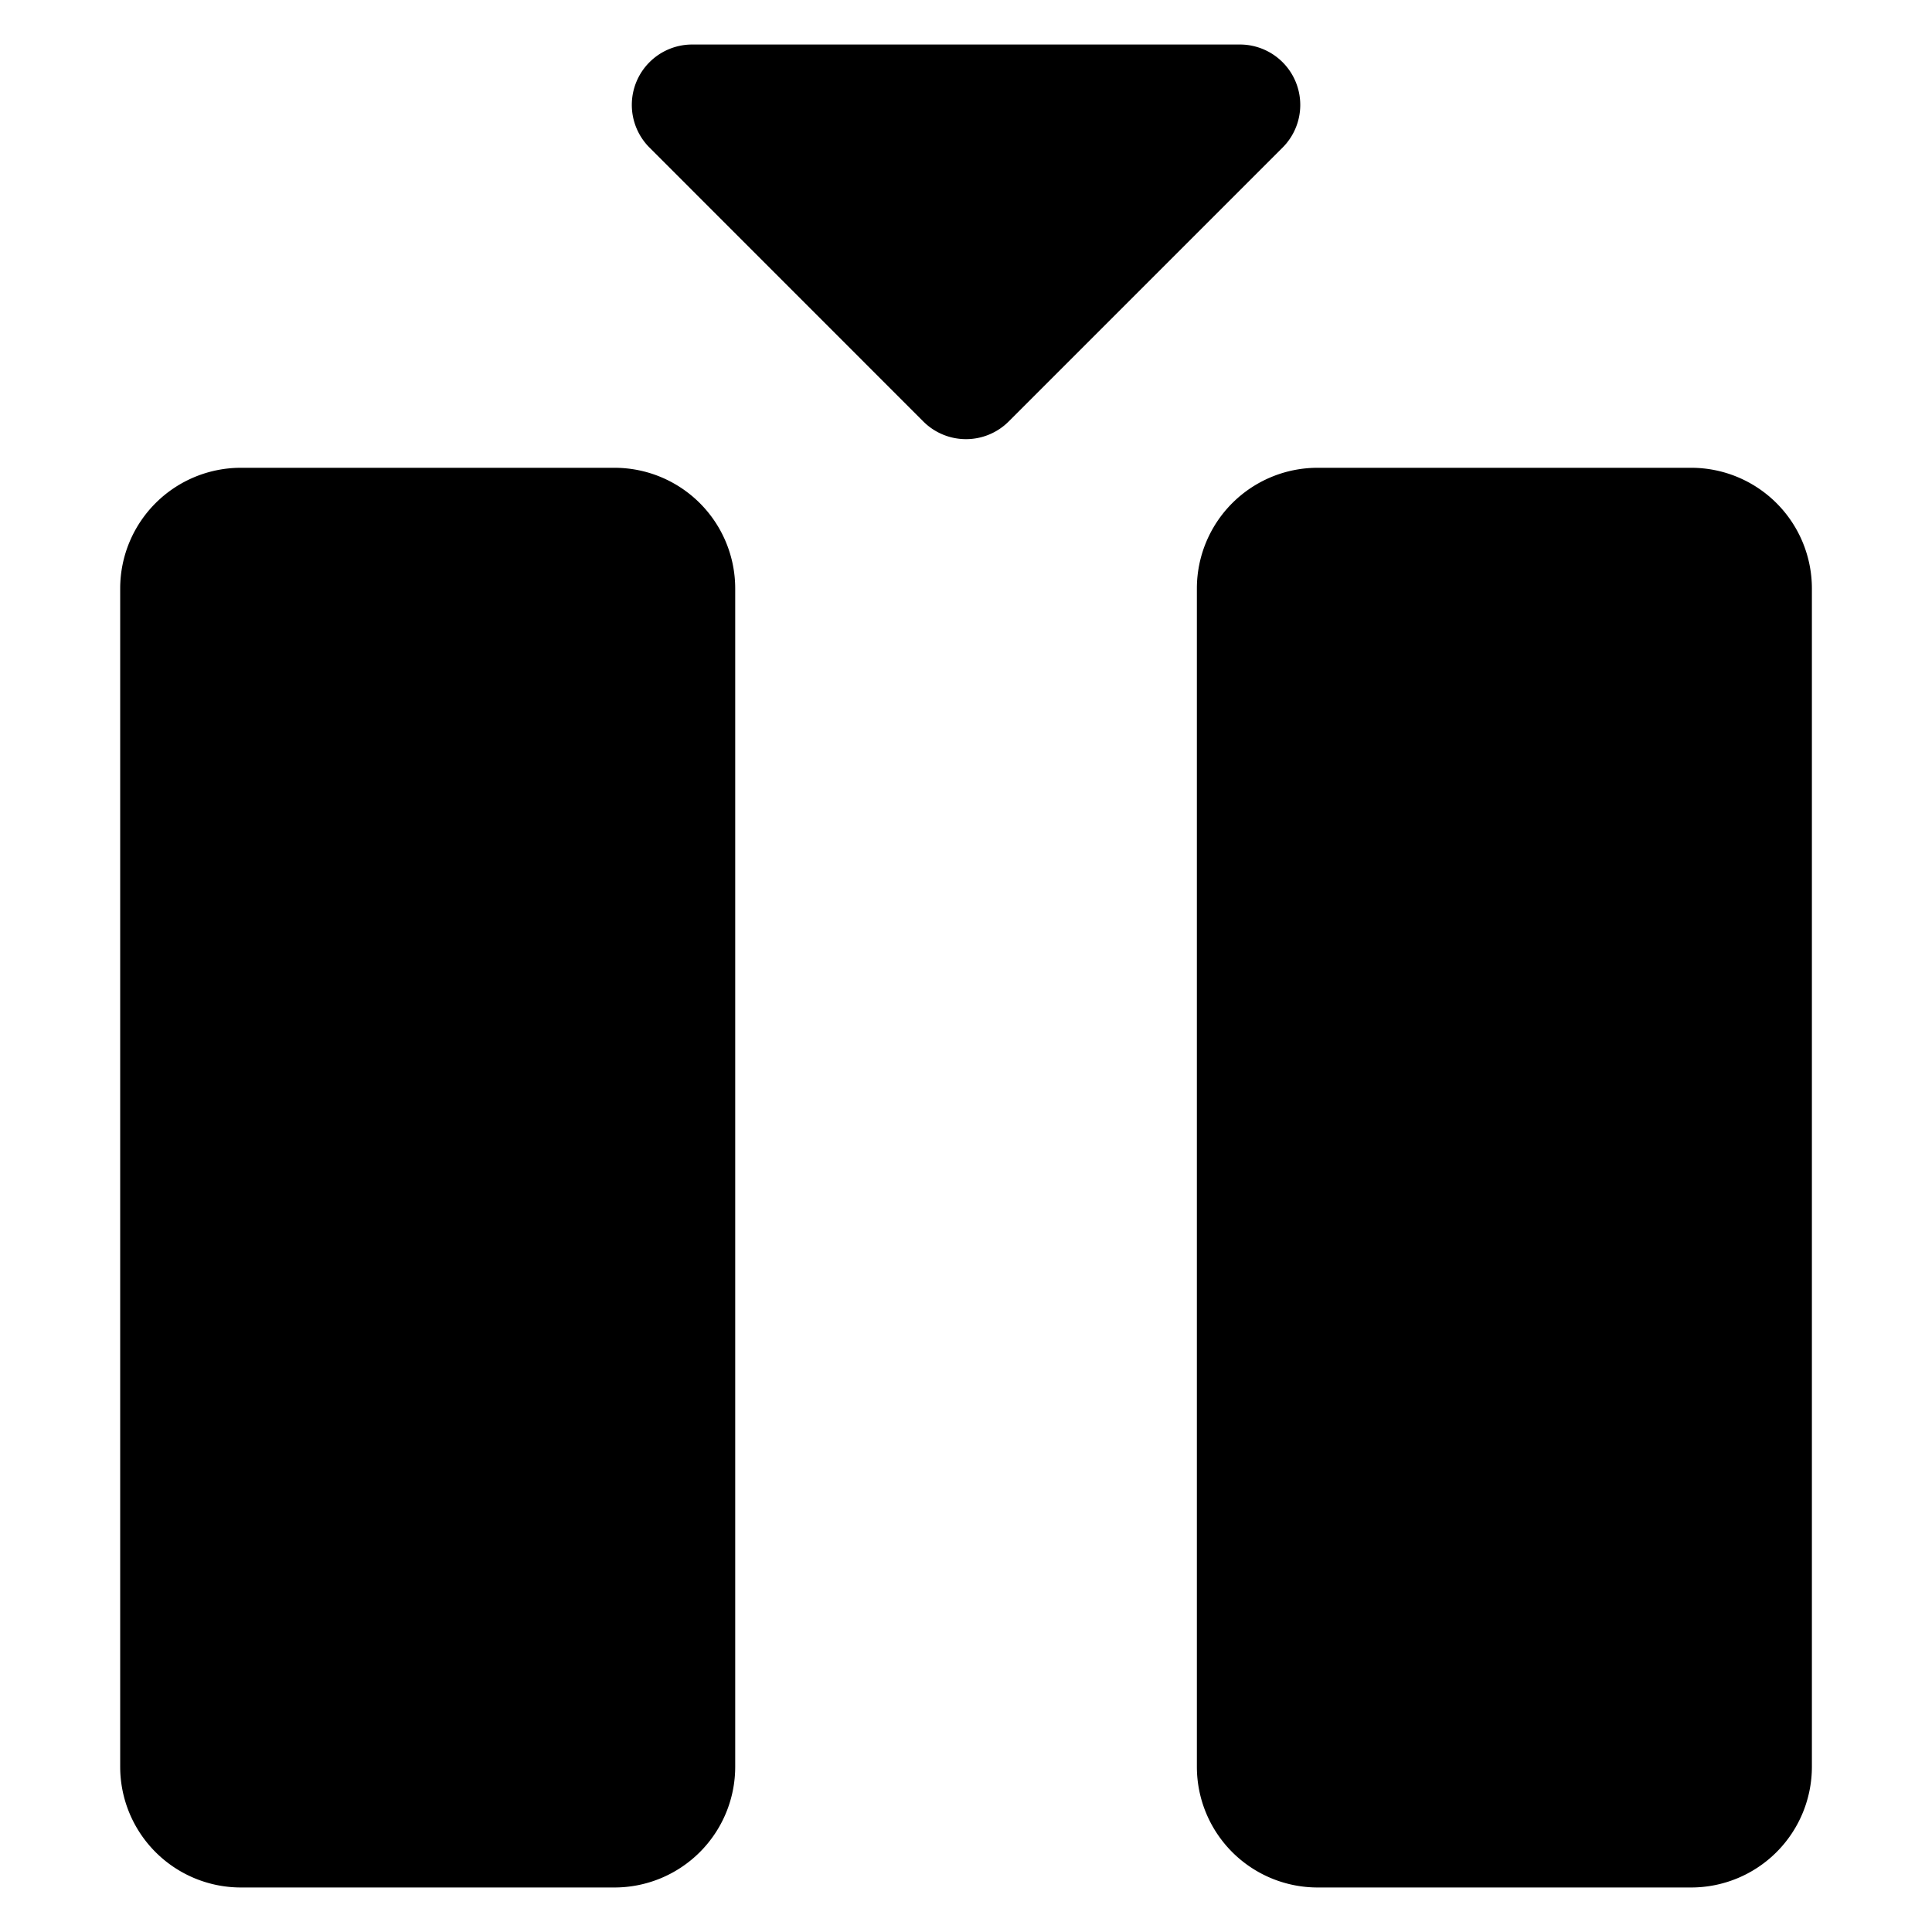
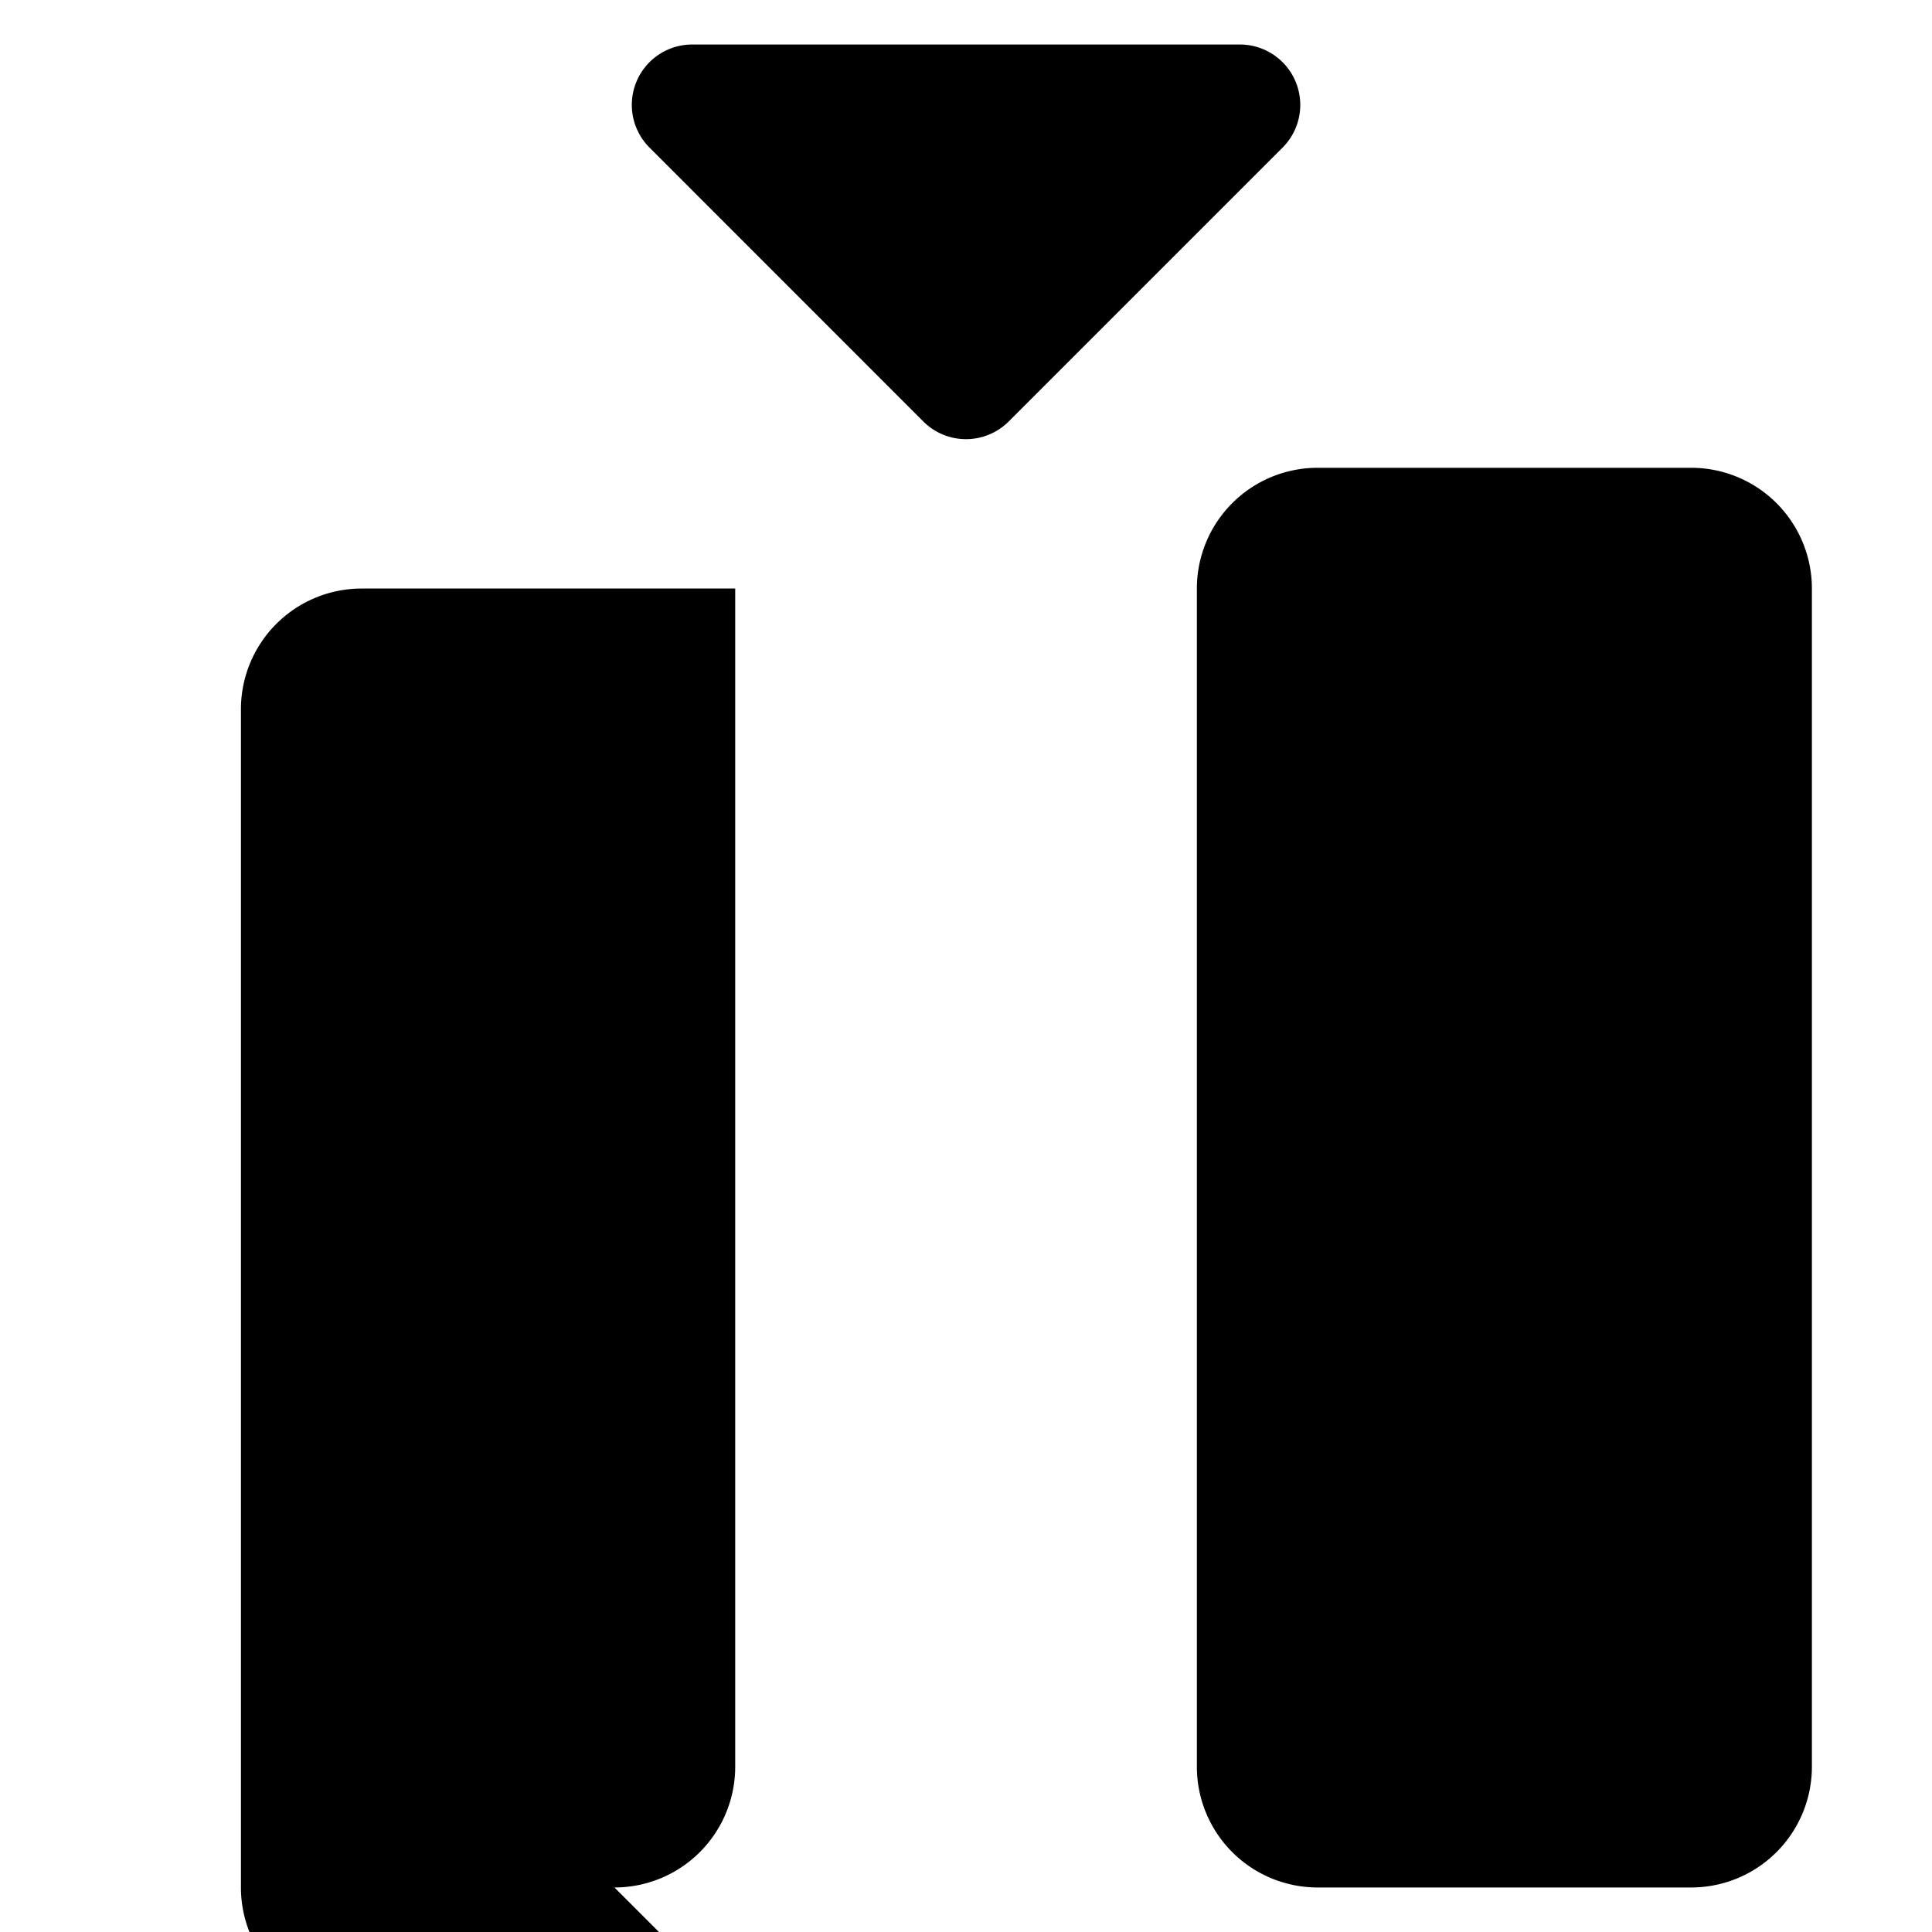
<svg xmlns="http://www.w3.org/2000/svg" fill="none" viewBox="0 0 24 24">
-   <path fill="#000000" fill-rule="evenodd" d="M8.598 0.553a0.75 0.75 0 0 0 -0.53 1.28l3.402 3.403a0.75 0.75 0 0 0 1.06 0l3.403 -3.403a0.75 0.75 0 0 0 -0.53 -1.28H8.598Zm-0.965 22.894a1.5 1.5 0 0 0 1.5 -1.5V7.311a1.5 1.5 0 0 0 -1.5 -1.5h-4.64a1.5 1.5 0 0 0 -1.5 1.5v14.636a1.5 1.5 0 0 0 1.5 1.5h4.64Zm13.375 0a1.5 1.5 0 0 0 1.5 -1.5V7.311a1.5 1.5 0 0 0 -1.5 -1.5h-4.64a1.5 1.5 0 0 0 -1.5 1.5v14.636a1.5 1.5 0 0 0 1.5 1.5h4.64Z" clip-rule="evenodd" stroke-width="1" />
+   <path fill="#000000" fill-rule="evenodd" d="M8.598 0.553a0.75 0.75 0 0 0 -0.53 1.28l3.402 3.403a0.75 0.75 0 0 0 1.06 0l3.403 -3.403a0.75 0.75 0 0 0 -0.53 -1.28H8.598Zm-0.965 22.894a1.5 1.5 0 0 0 1.5 -1.5V7.311h-4.64a1.5 1.5 0 0 0 -1.5 1.5v14.636a1.5 1.5 0 0 0 1.5 1.5h4.64Zm13.375 0a1.5 1.5 0 0 0 1.5 -1.5V7.311a1.5 1.5 0 0 0 -1.5 -1.5h-4.64a1.5 1.5 0 0 0 -1.5 1.5v14.636a1.5 1.5 0 0 0 1.5 1.5h4.64Z" clip-rule="evenodd" stroke-width="1" />
</svg>